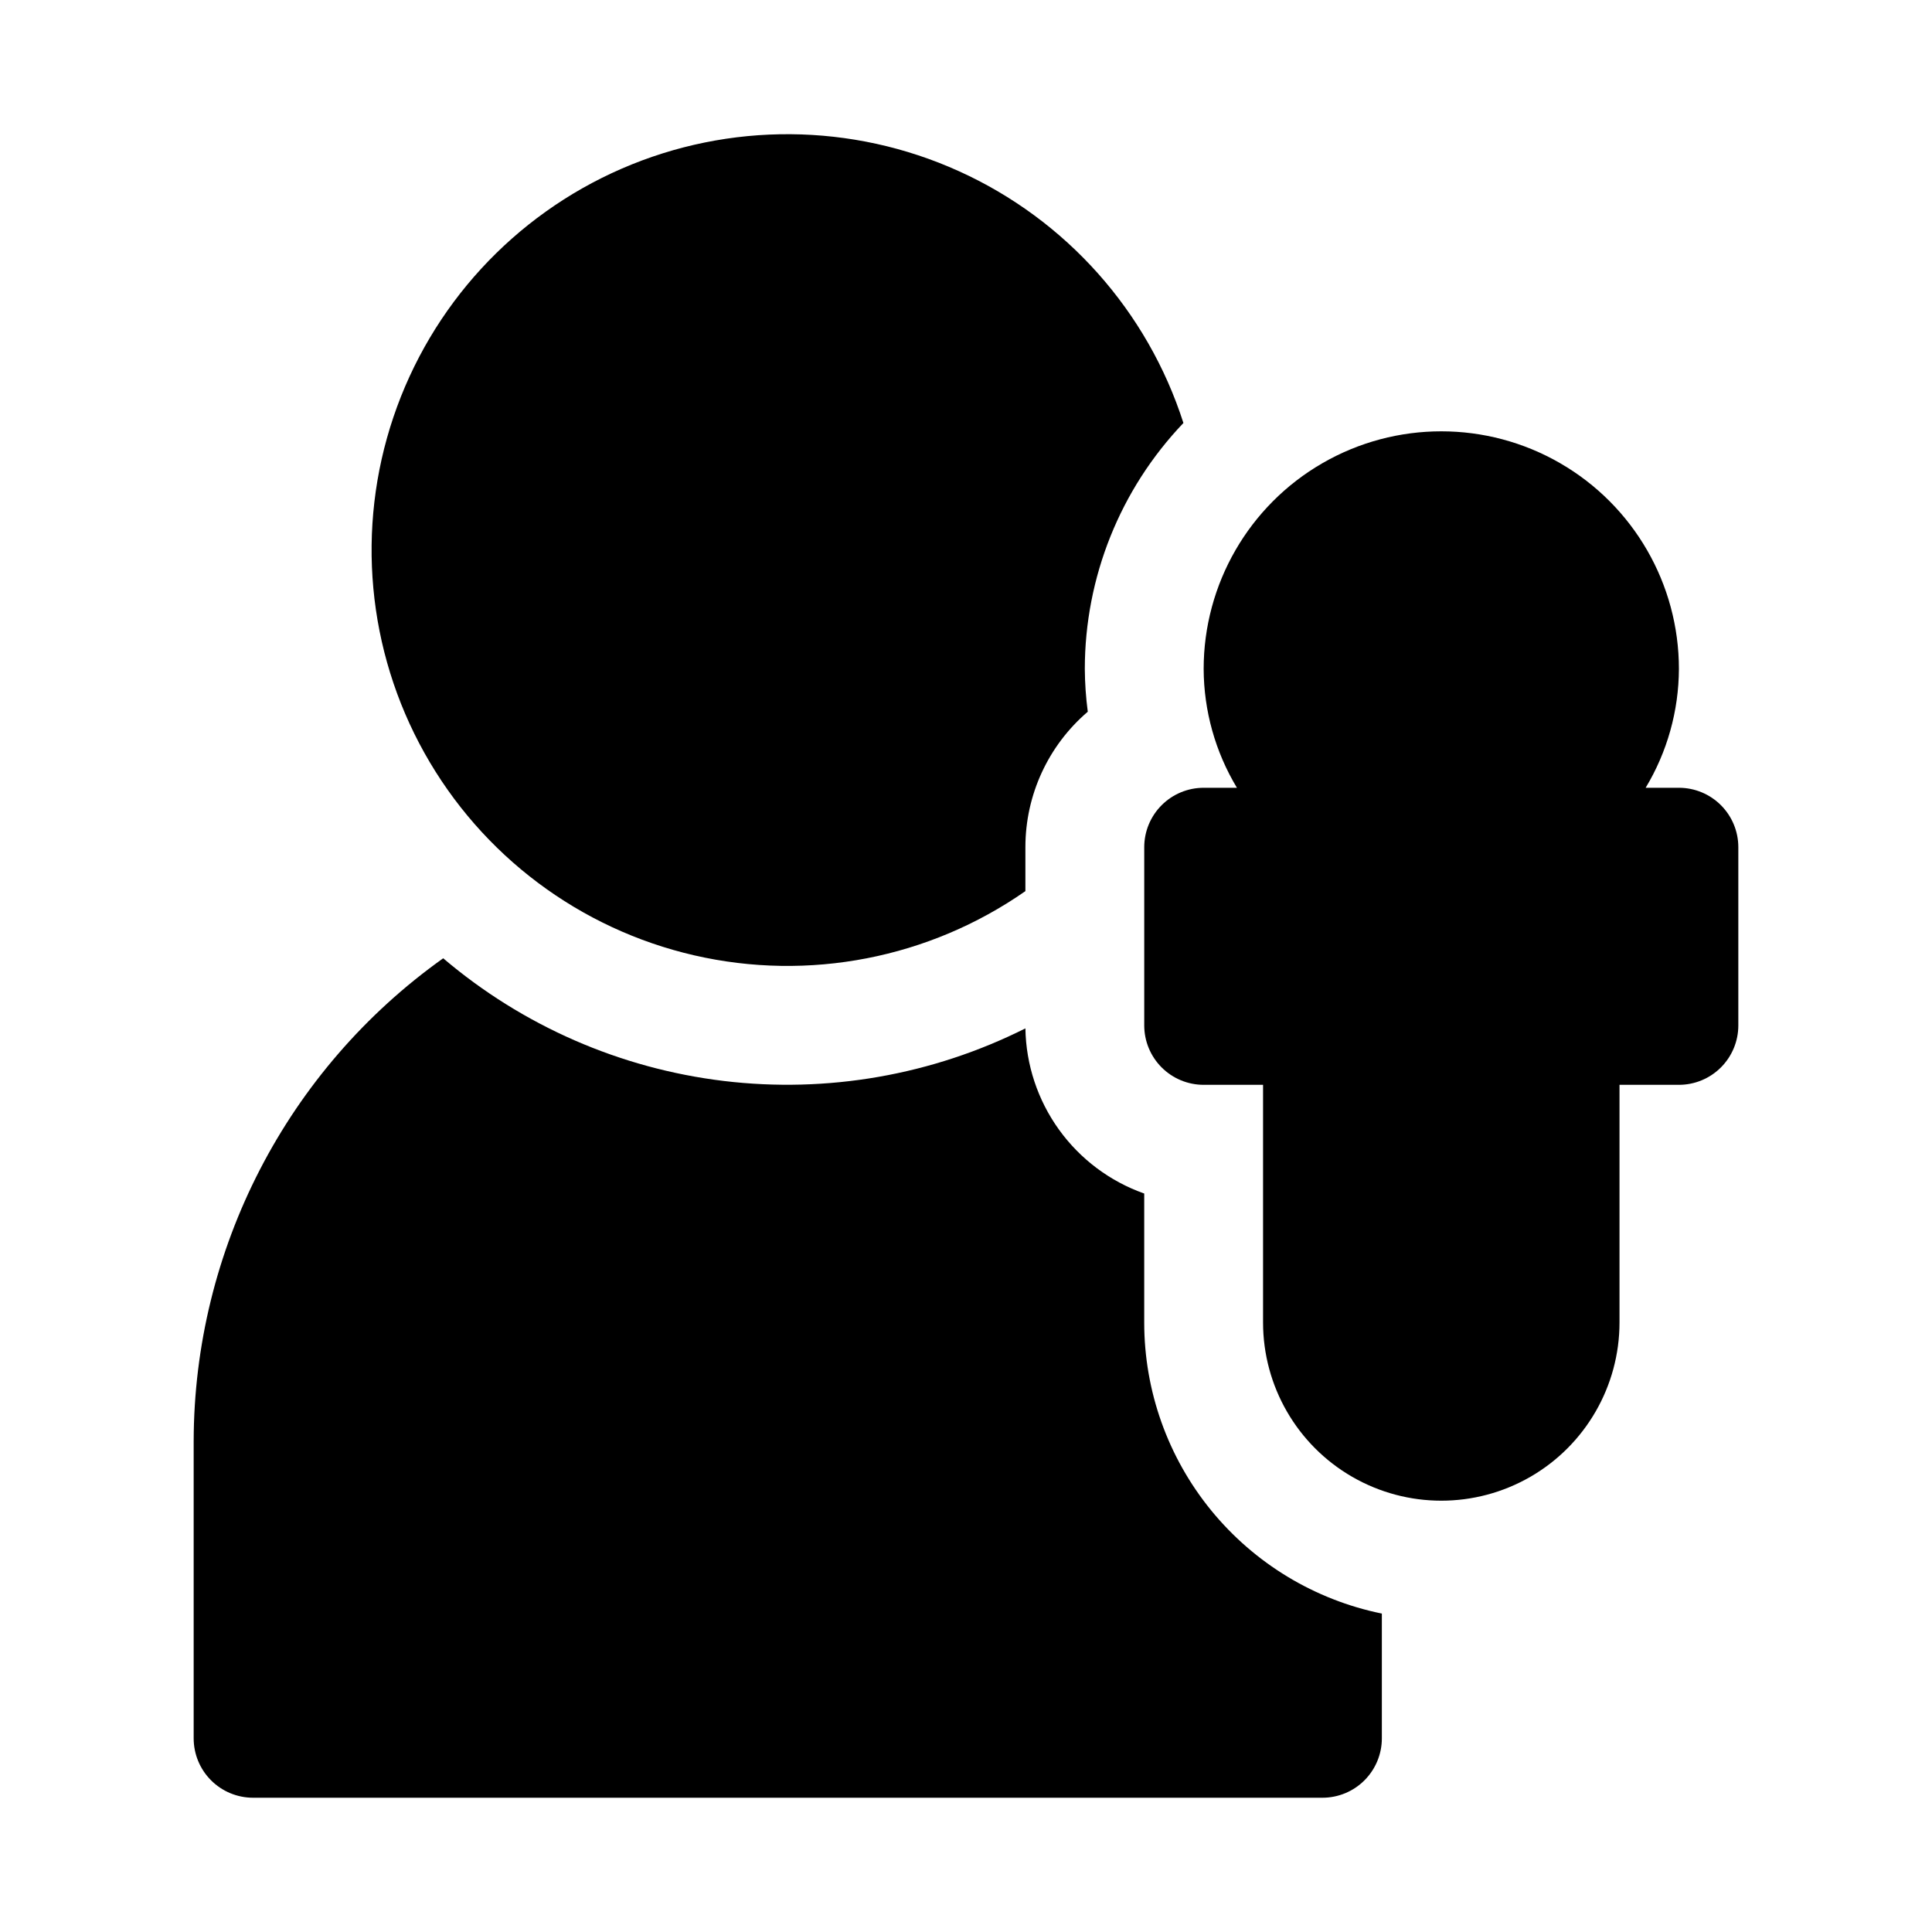
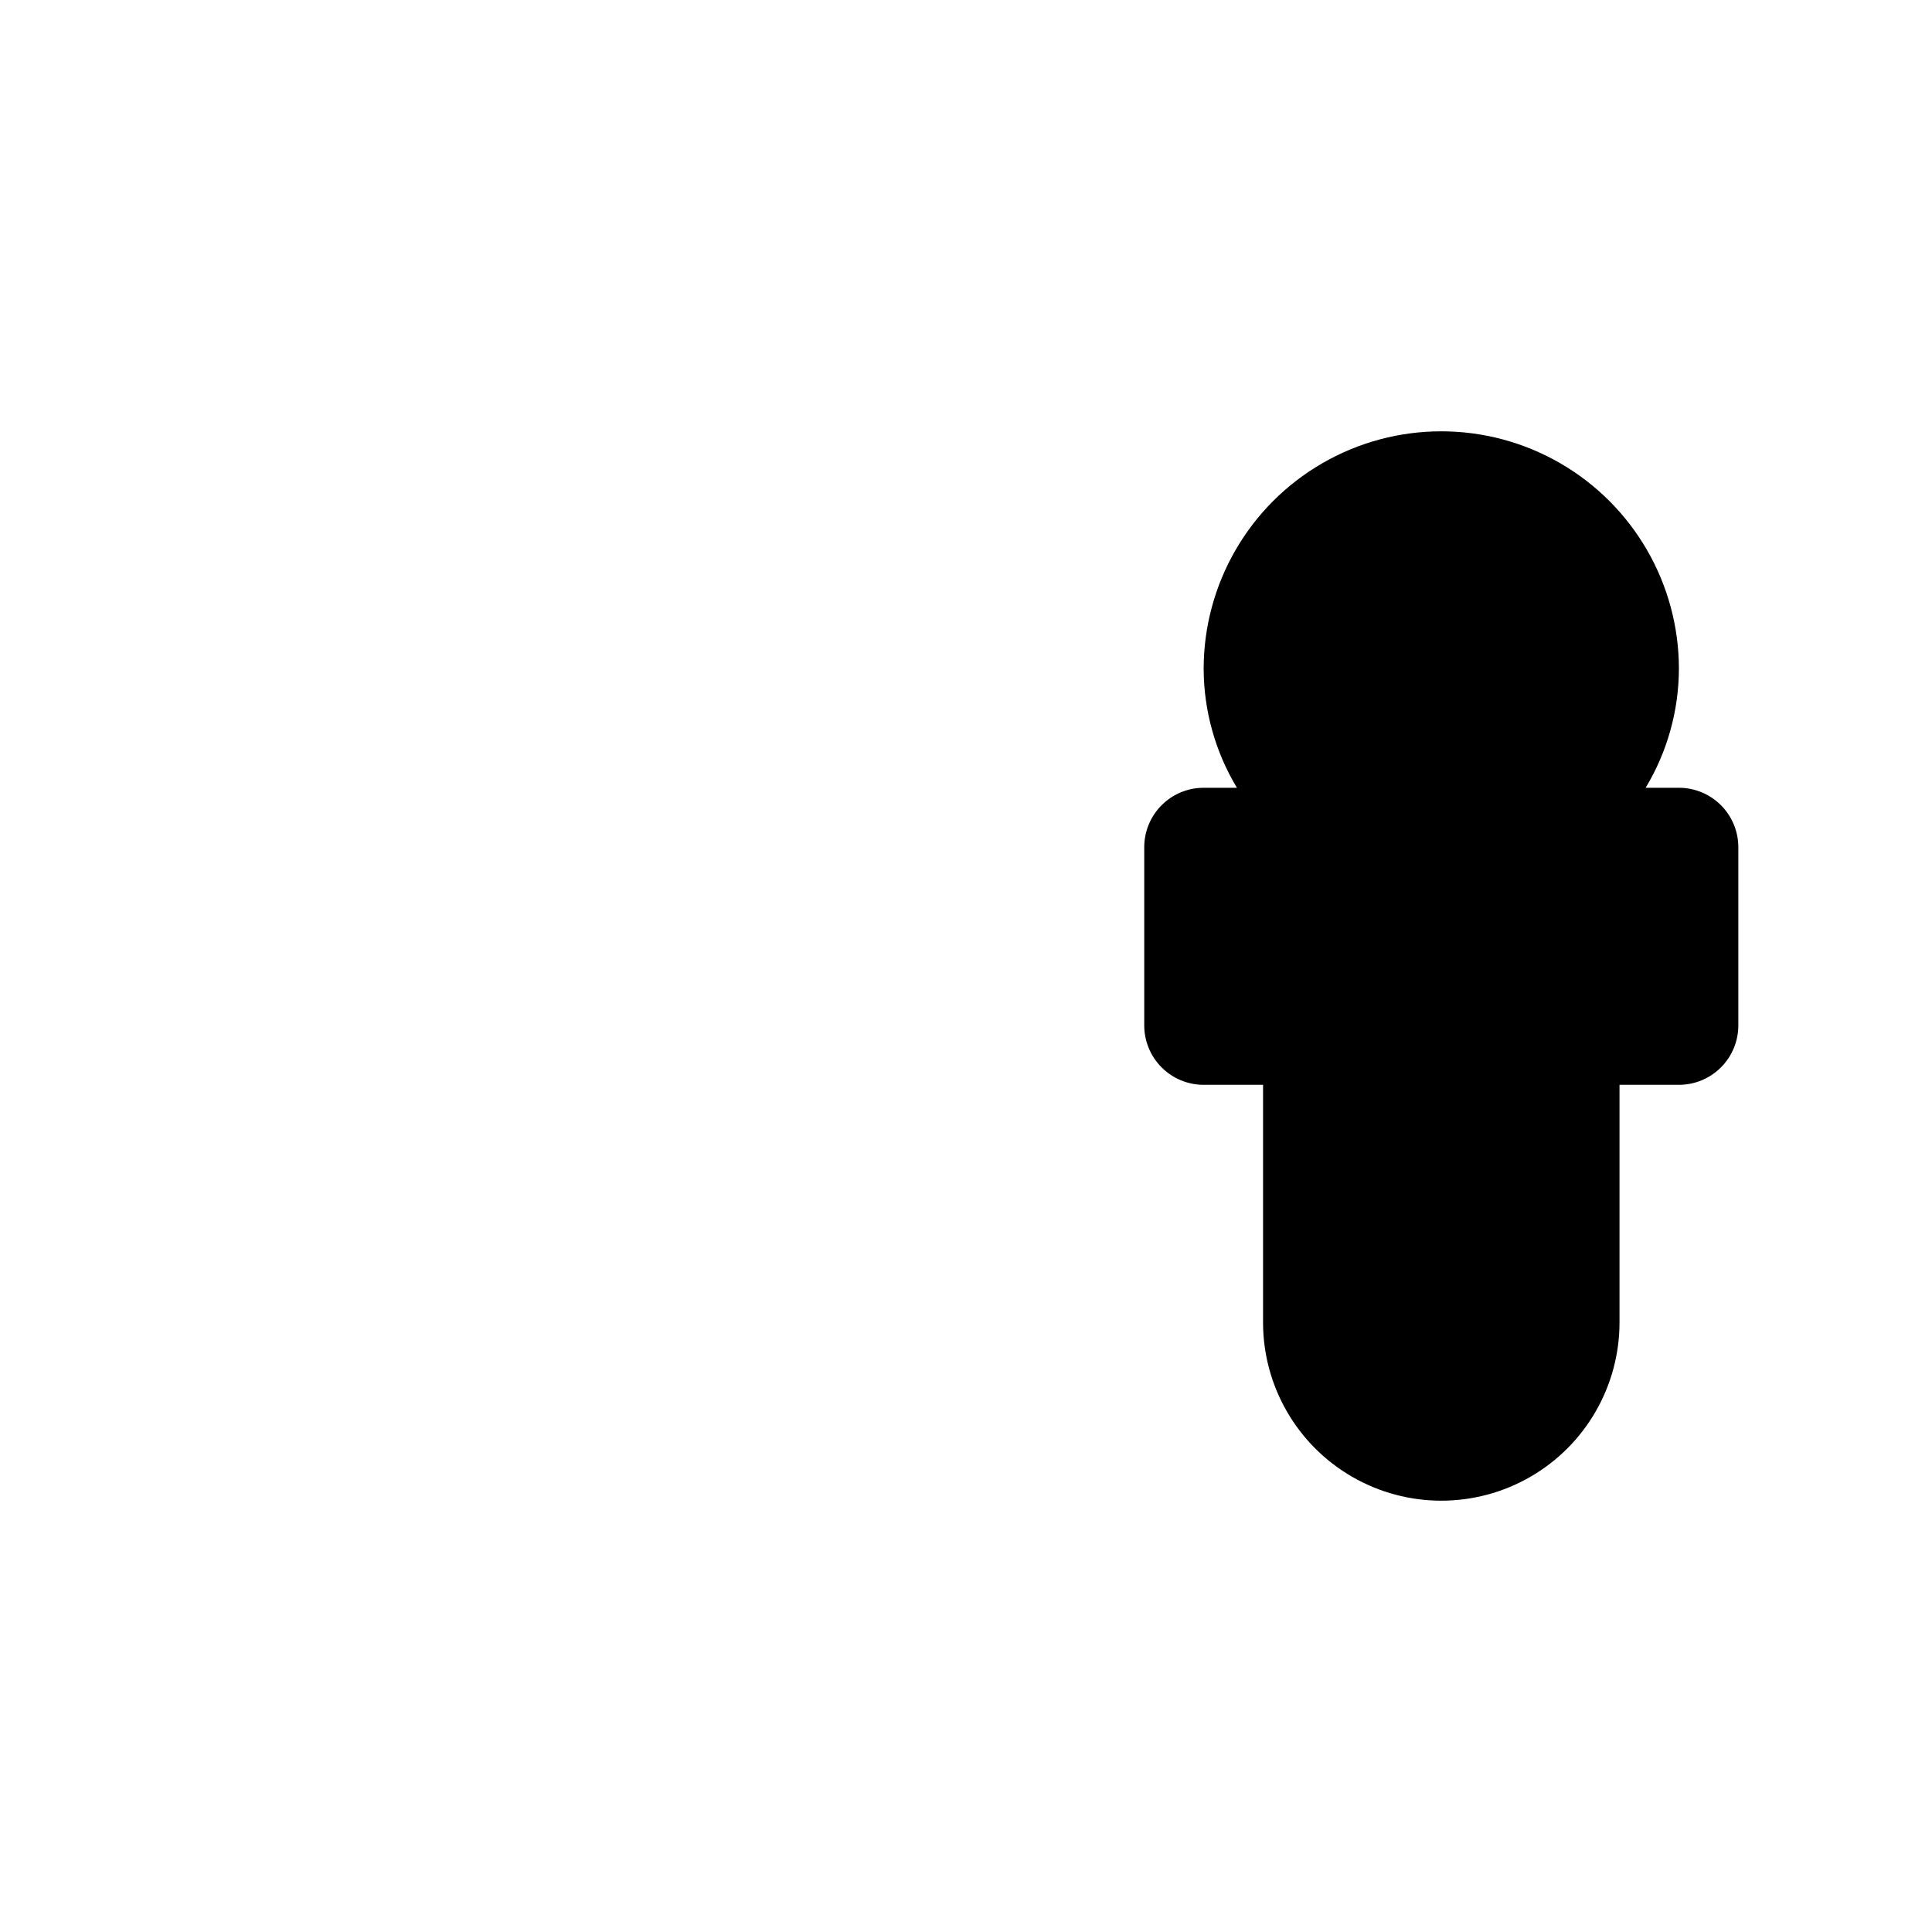
<svg xmlns="http://www.w3.org/2000/svg" fill="#000000" width="800px" height="800px" version="1.1" viewBox="144 144 512 512">
  <g>
    <path d="m588.93 352.77h-8.816c5.727-9.508 8.77-20.387 8.816-31.488 0-22.5-12-43.289-31.488-54.539-19.484-11.25-43.488-11.25-62.977 0-19.484 11.25-31.484 32.039-31.484 54.539 0.043 11.102 3.09 21.98 8.816 31.488h-8.816c-4.176 0-8.184 1.66-11.133 4.613-2.953 2.953-4.613 6.957-4.613 11.133v47.23c0 4.176 1.66 8.18 4.613 11.133 2.949 2.953 6.957 4.613 11.133 4.613h15.742v62.977-0.004c0 16.875 9.004 32.469 23.617 40.906 14.613 8.438 32.617 8.438 47.23 0 14.613-8.438 23.617-24.031 23.617-40.906v-62.973h15.742c4.176 0 8.18-1.66 11.133-4.613s4.613-6.957 4.613-11.133v-47.23c0-4.176-1.66-8.18-4.613-11.133s-6.957-4.613-11.133-4.613z" />
-     <path d="m415.74 368.51c0-13.809 6.039-26.922 16.531-35.898-0.496-3.758-0.758-7.543-0.785-11.336 0.012-24.277 9.371-47.617 26.133-65.18-9.512-29.645-31.121-53.883-59.484-66.723-28.367-12.84-60.836-13.082-89.391-0.672-28.551 12.414-50.523 36.324-60.48 65.824s-6.973 61.832 8.215 89.012c15.188 27.18 41.164 46.664 71.508 53.641 30.34 6.977 62.219 0.797 87.754-17.02z" />
-     <path d="m447.23 494.46v-34.164c-9.086-3.211-16.973-9.125-22.602-16.949-5.629-7.824-8.73-17.18-8.887-26.816-24.699 12.391-52.504 17.238-79.941 13.934-27.438-3.305-53.297-14.609-74.352-32.512-41.414 29.484-66.043 77.156-66.125 128v78.723c0 4.176 1.66 8.18 4.613 11.133 2.953 2.953 6.957 4.609 11.133 4.609h283.39c4.176 0 8.184-1.656 11.133-4.609 2.953-2.953 4.613-6.957 4.613-11.133v-33.062c-17.781-3.629-33.762-13.293-45.238-27.352-11.477-14.055-17.742-31.648-17.738-49.797z" />
  </g>
</svg>